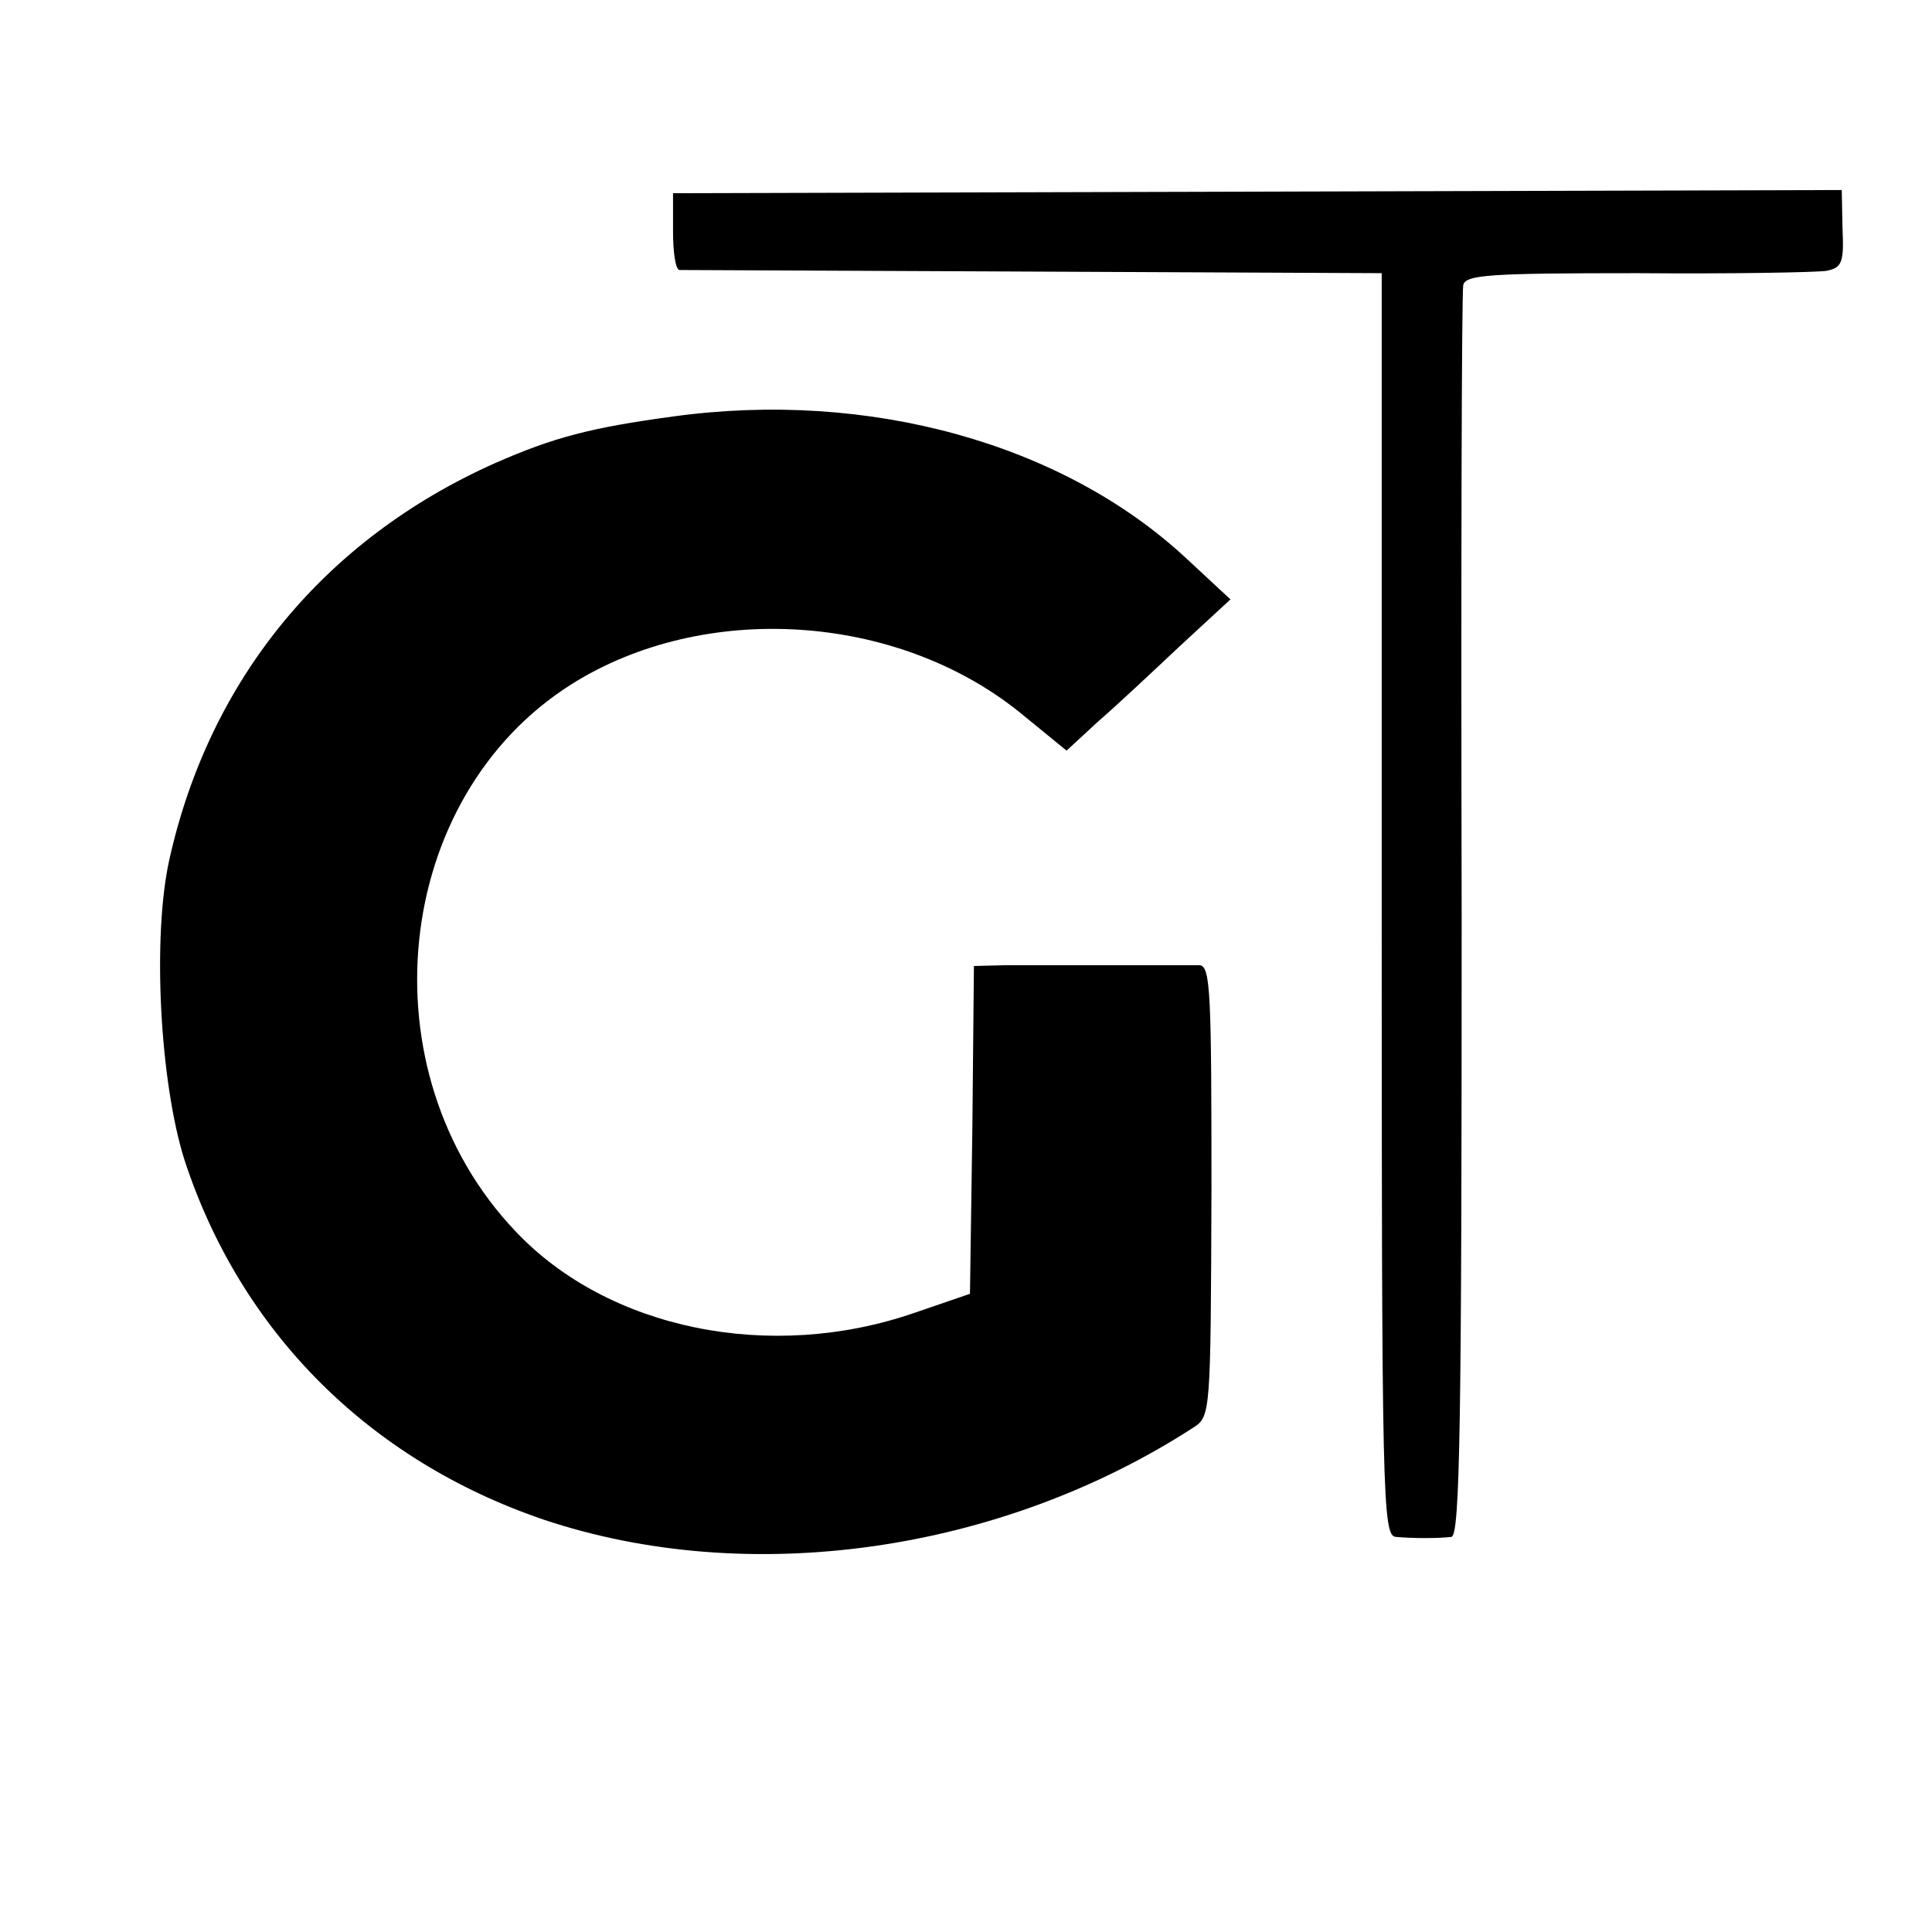
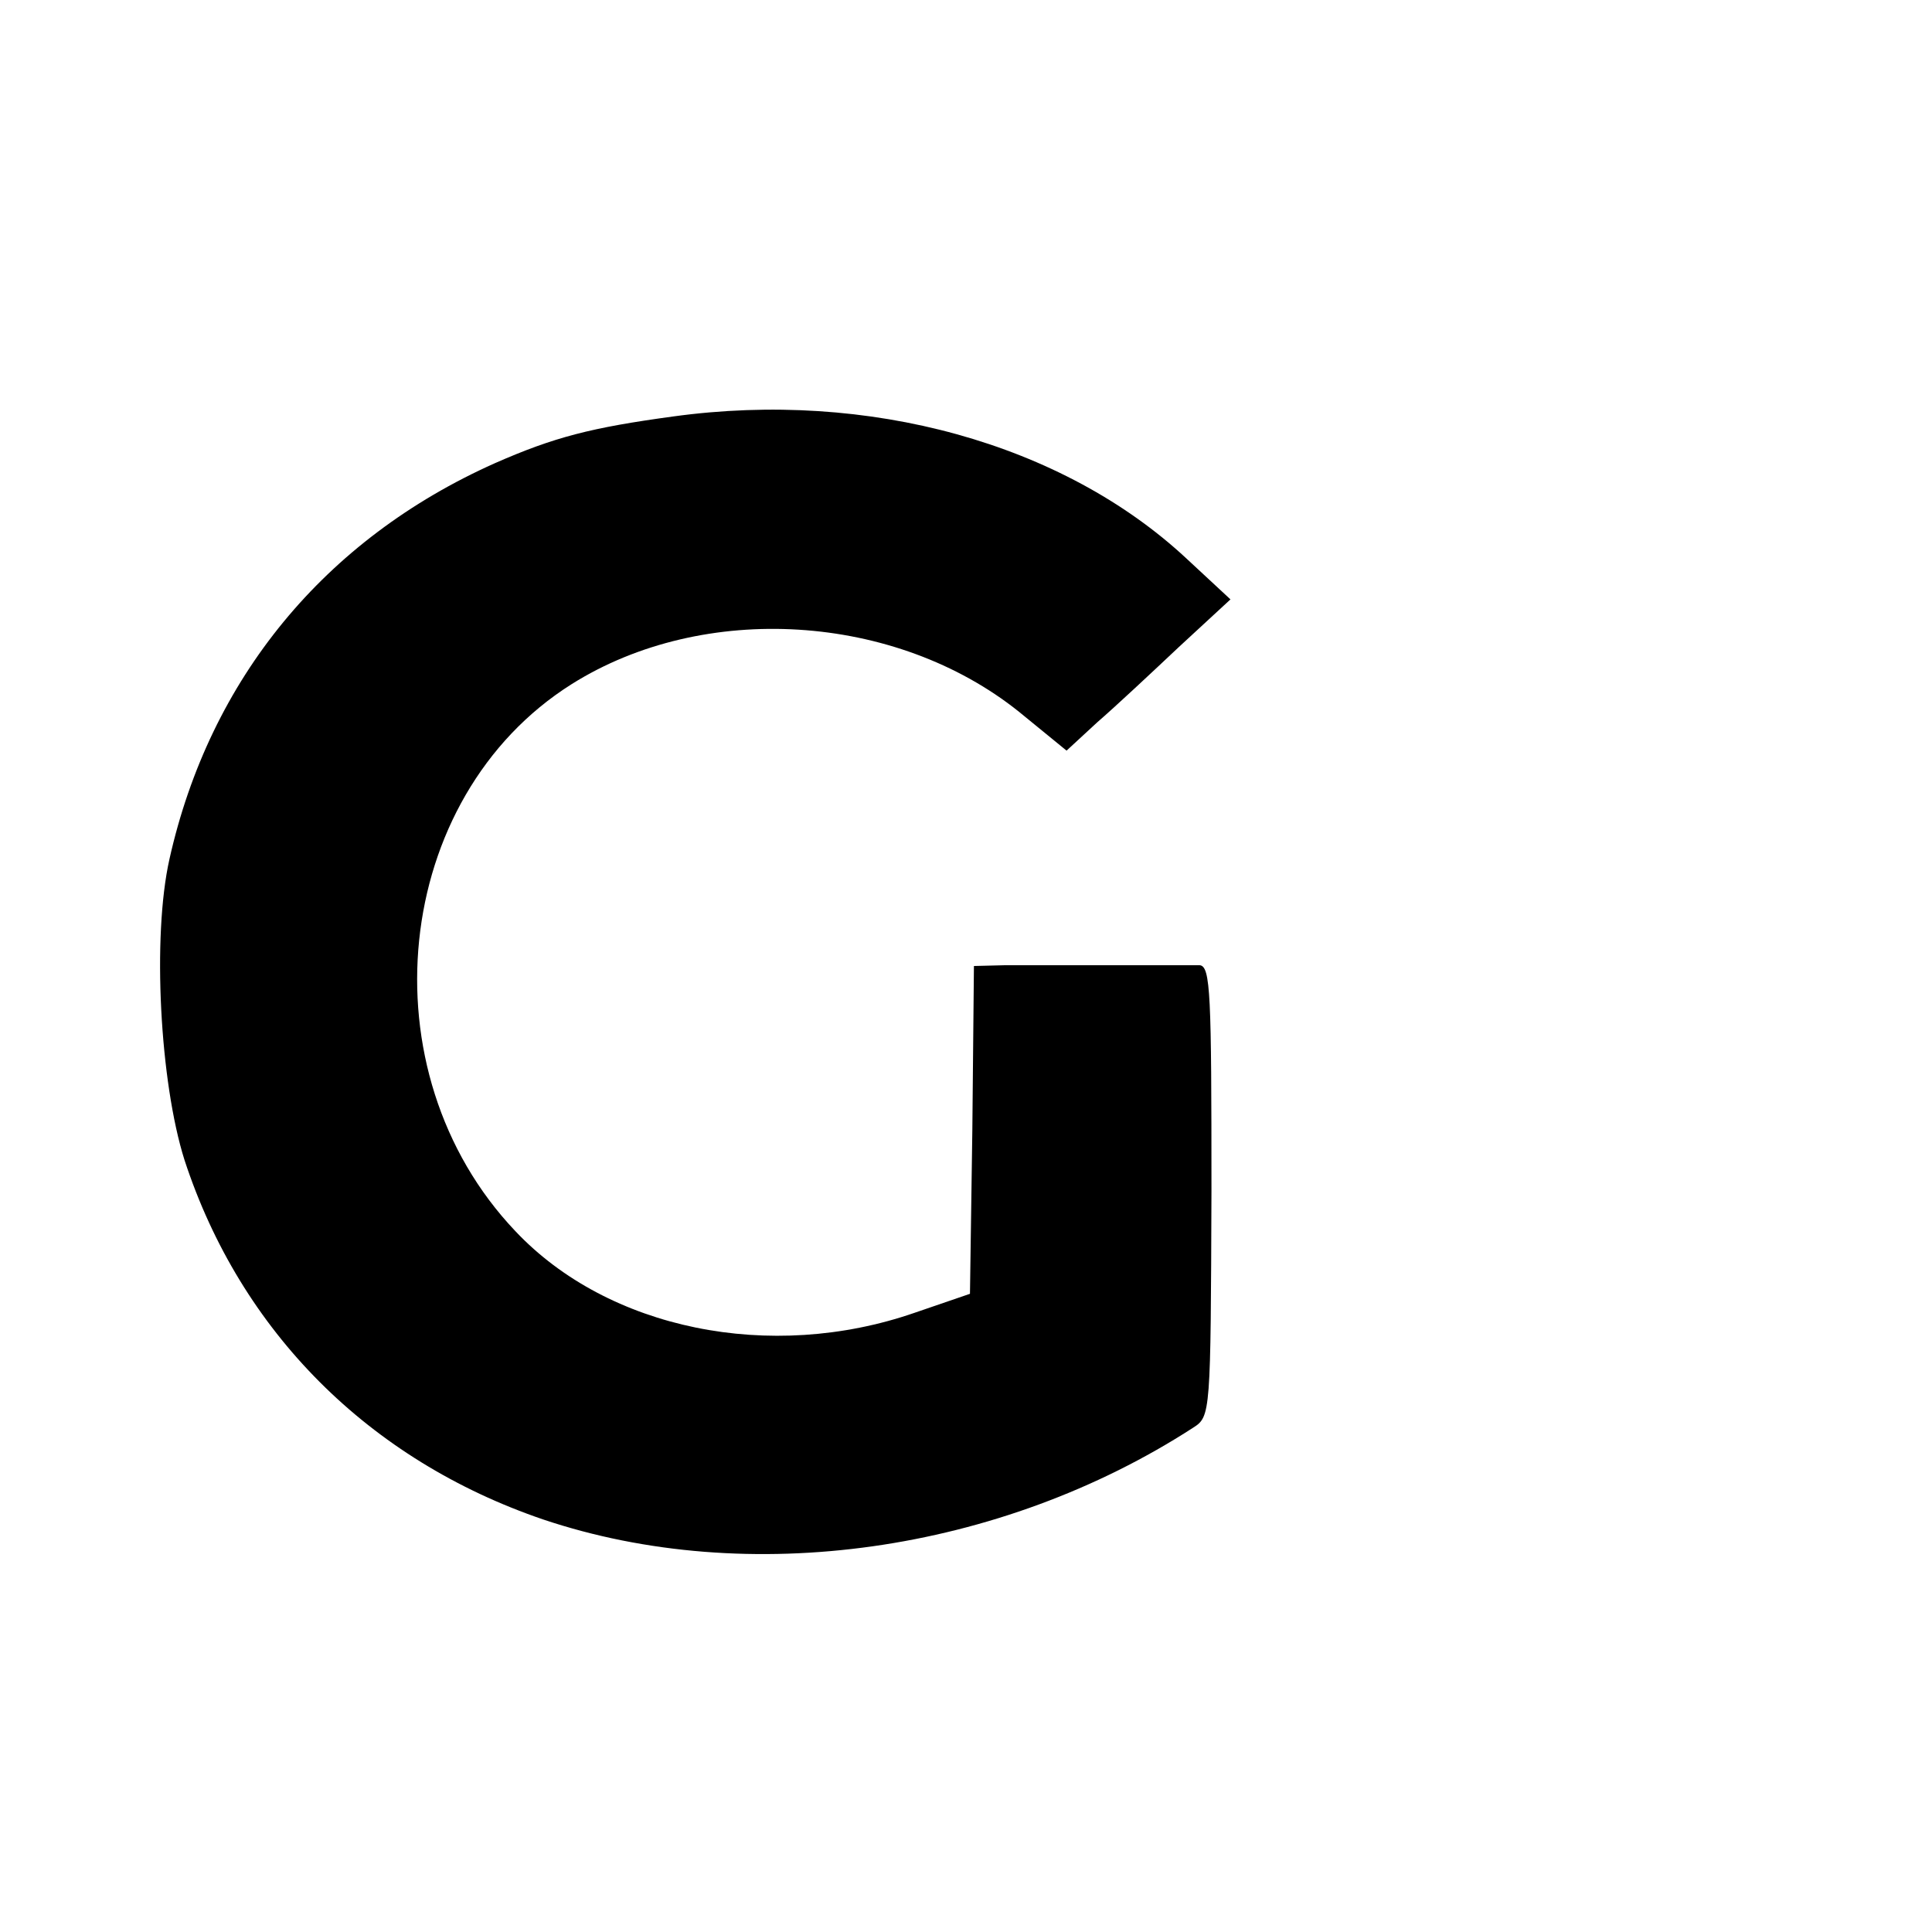
<svg xmlns="http://www.w3.org/2000/svg" version="1.0" width="244pt" height="244pt" viewBox="0 0 244 244" preserveAspectRatio="xMidYMid meet">
  <g transform="translate(0,244) scale(0.1,-0.1)" fill="#000000" stroke="none">
-     <path d="M850 2148 c0 -26 3 -48 8 -49 4 0 205 -1 447 -2 l440 -2 0 -798 c0 -752 1 -797 18 -798 22 -2 53 -2 70 0 11 1 13 146 13 784 -1 430 0 789 2 797 3 13 33 15 220 15 119 -1 227 1 239 3 19 4 22 10 20 53 l-1 49 -738 -2 -738 -2 0 -48z" />
    <path d="M850 1914 c-103 -14 -150 -26 -225 -59 -215 -96 -360 -272 -411 -500 -22 -98 -12 -282 19 -380 71 -217 233 -379 453 -454 259 -87 577 -42 821 116 22 14 22 18 23 299 0 248 -1 284 -15 285 -20 0 -193 0 -245 0 l-40 -1 -2 -207 -3 -207 -70 -24 c-182 -63 -387 -21 -504 103 -192 202 -156 548 71 691 167 105 409 90 565 -35 l60 -49 39 36 c22 19 68 62 103 95 l65 60 -56 52 c-156 145 -401 213 -648 179z" />
  </g>
</svg>